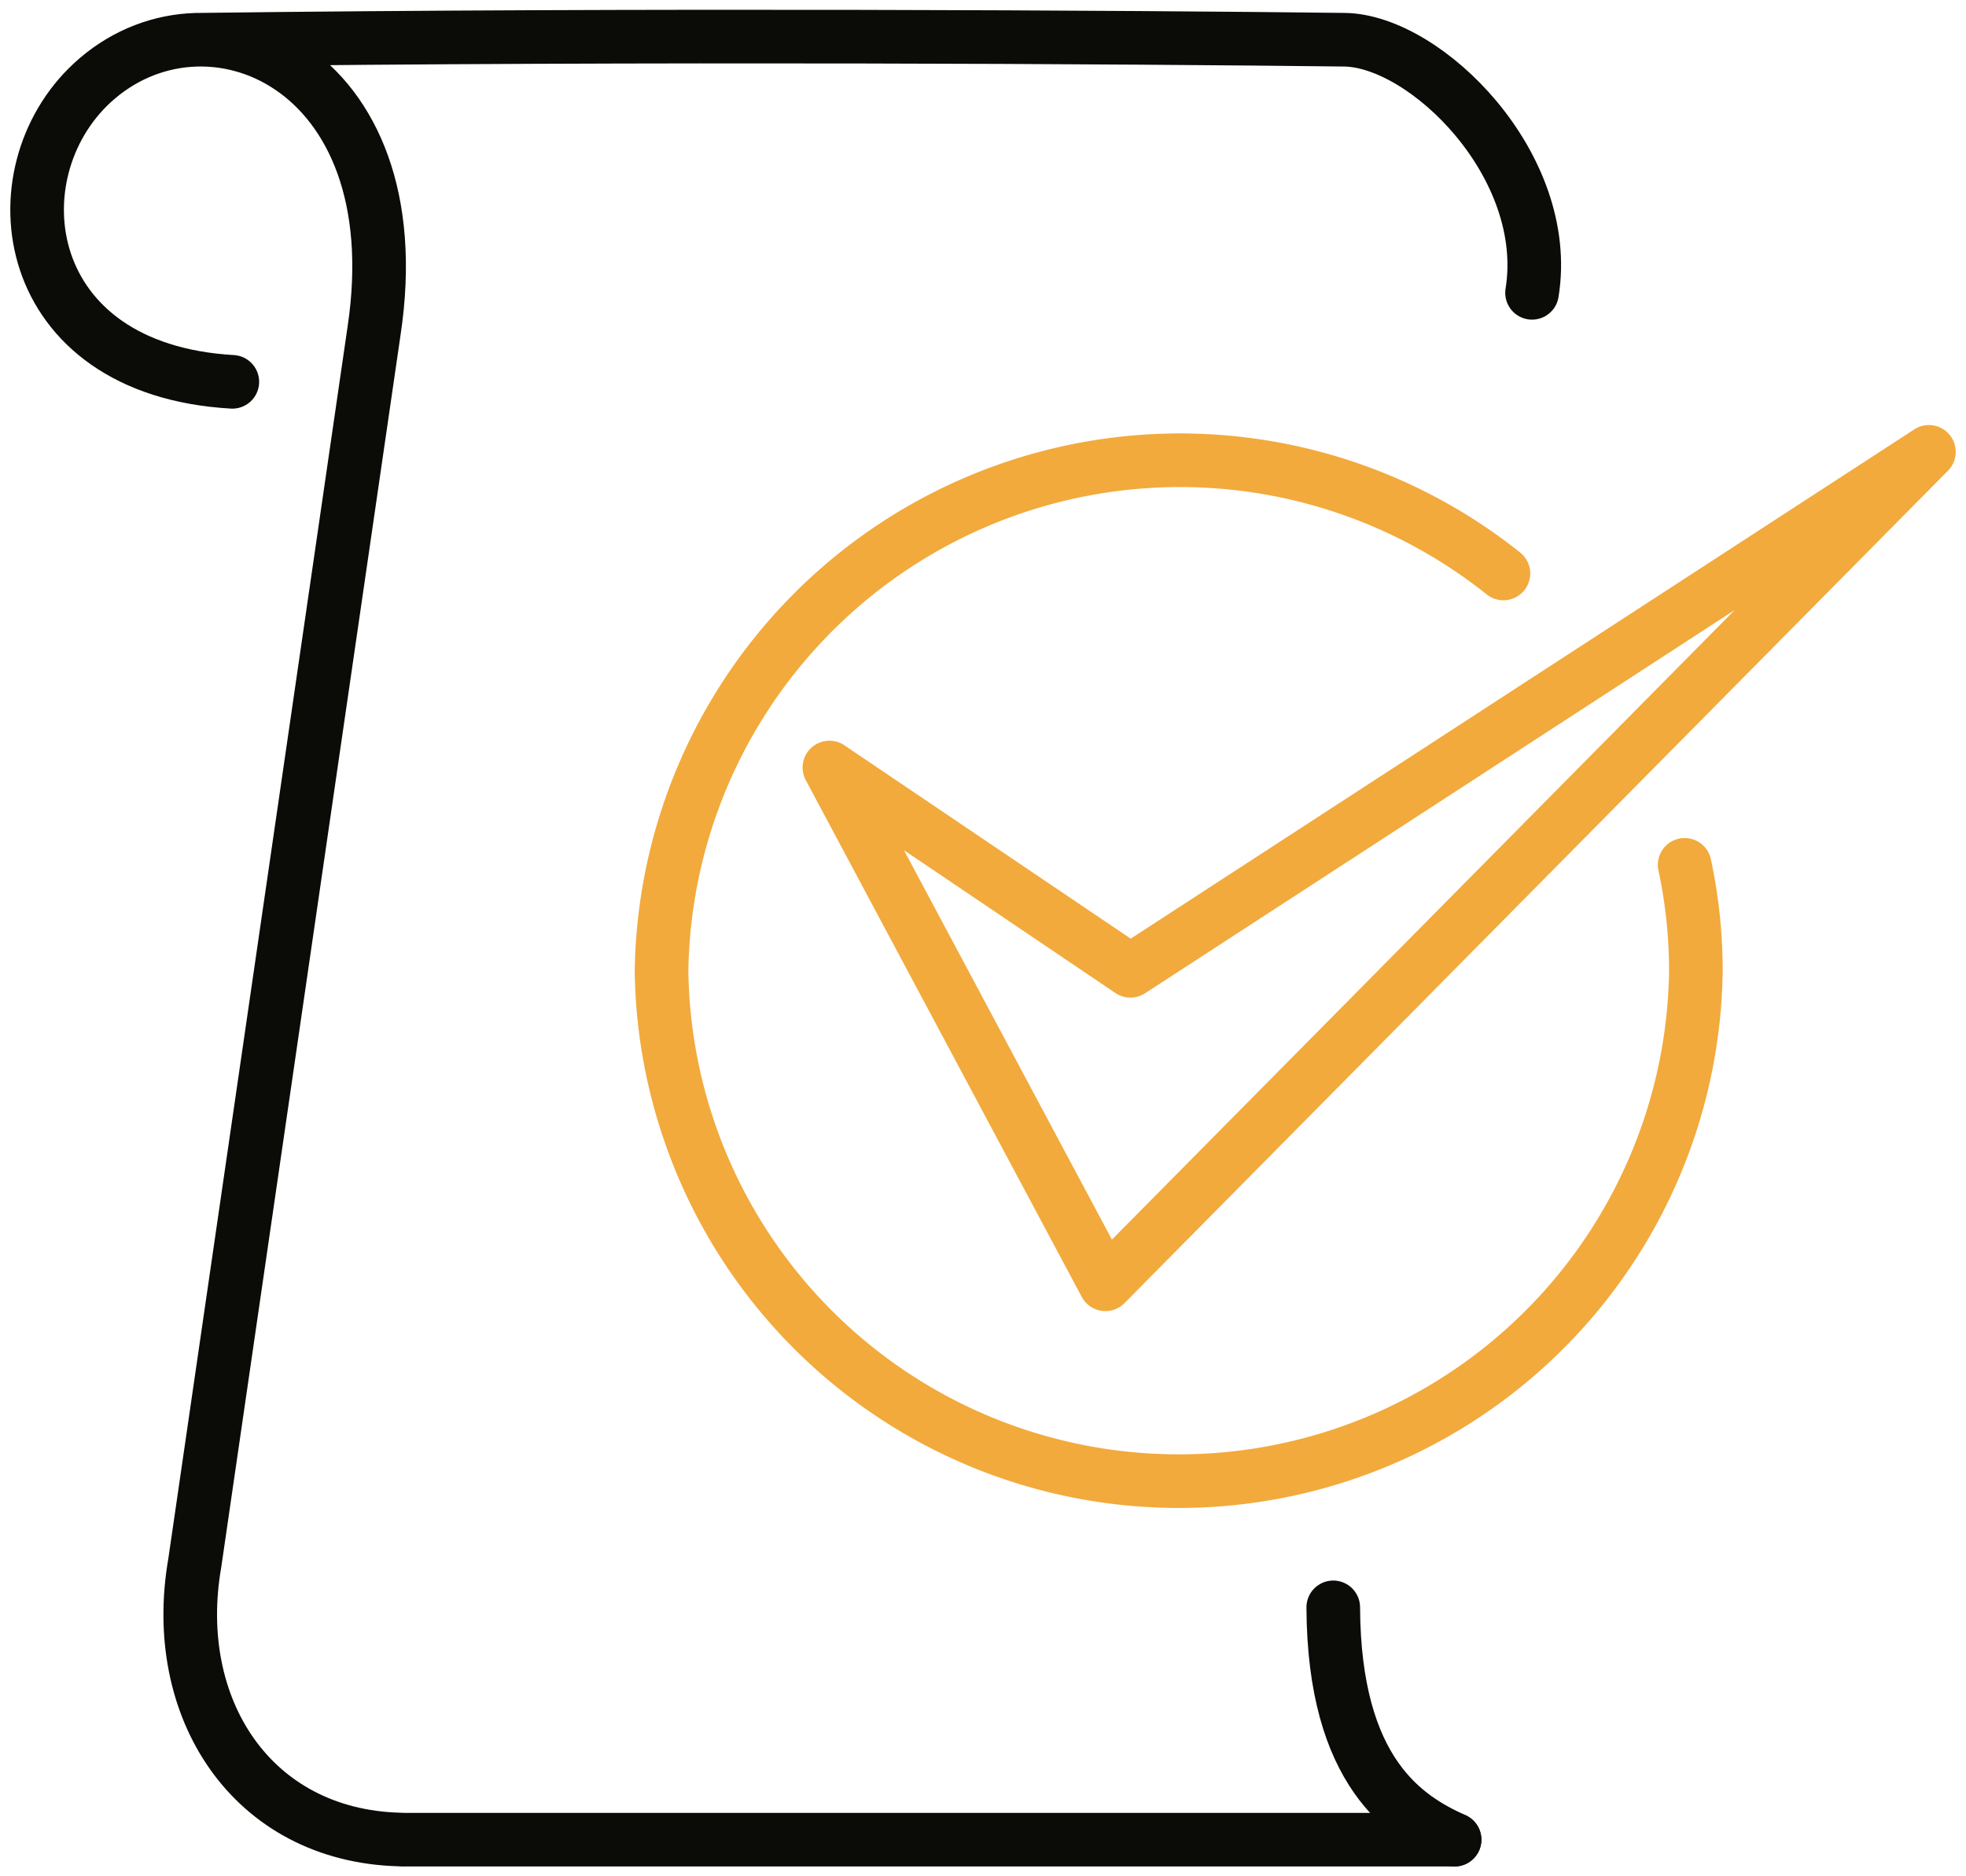
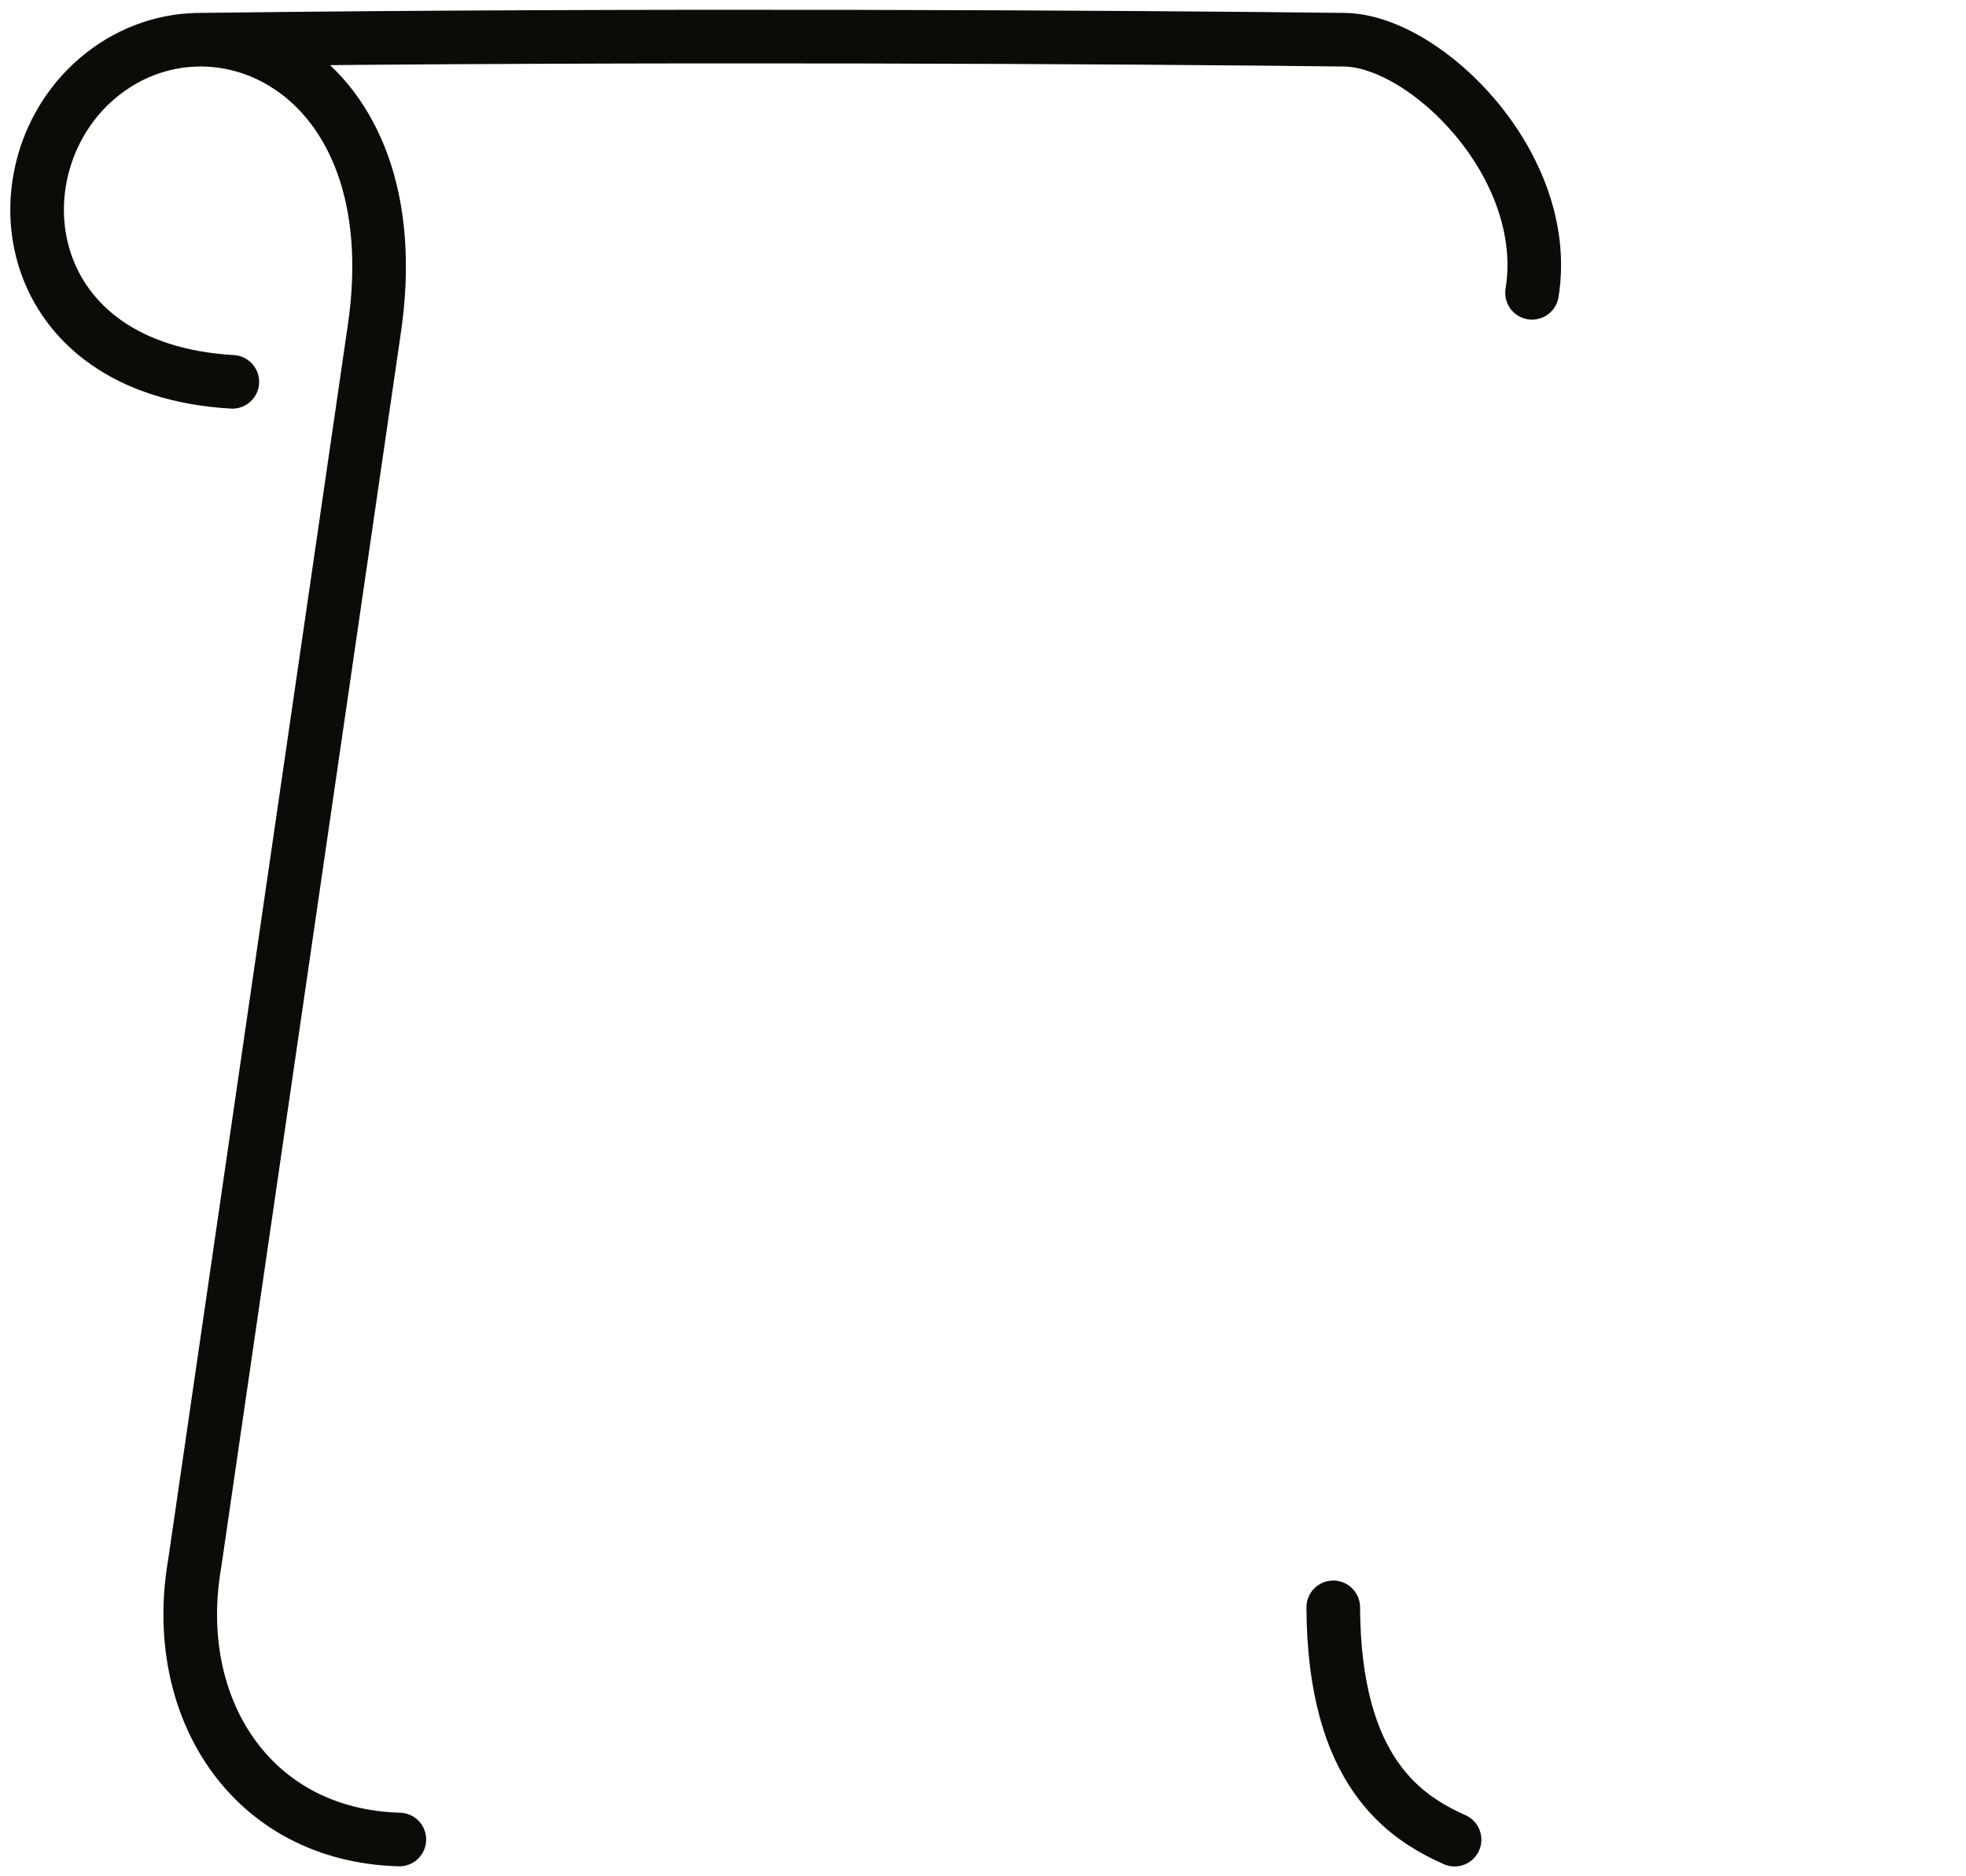
<svg xmlns="http://www.w3.org/2000/svg" id="Gruppe_6489" data-name="Gruppe 6489" width="110" height="105" viewBox="0 0 110 105">
  <defs>
    <clipPath id="clip-path">
      <rect id="Rechteck_8226" data-name="Rechteck 8226" width="110" height="105" fill="#131836" />
    </clipPath>
  </defs>
  <g id="Gruppe_6488" data-name="Gruppe 6488" transform="translate(0 0)" clip-path="url(#clip-path)">
    <path id="Pfad_6434" data-name="Pfad 6434" d="M11.409,19.807C-.543,19.12-1.914,8.149,3.57,3.078,9.884-2.759,21.576,2.02,19.342,16.935L9.307,85.913c-1.41,8.094,3.165,15.24,11.448,15.468M9.606.662c24.477-.312,52.3-.143,64.024,0,4.562.055,11.649,7.053,10.5,14.164M73.007,88.389c.043,9.263,4.058,11.773,6.788,13" transform="translate(1.59 1.561)" fill="none" stroke="#0b0c08" stroke-linecap="round" stroke-linejoin="round" stroke-width="3" />
-     <line id="Linie_1104" data-name="Linie 1104" x2="58.748" transform="translate(22.638 102.951)" fill="none" stroke="#0b0c08" stroke-linecap="round" stroke-linejoin="round" stroke-width="3" />
-     <path id="Pfad_6435" data-name="Pfad 6435" d="M65.91,29.106a28.317,28.317,0,0,1,.628,5.931,28.939,28.939,0,0,1-57.873,0A29.011,29.011,0,0,1,55.769,12.8M18.058,23.66,33.5,52.579,79.575,5.995,34.9,35.036Z" transform="translate(28.349 19.292)" fill="none" stroke="#f2aa3c" stroke-linecap="round" stroke-linejoin="round" stroke-width="3" />
  </g>
</svg>